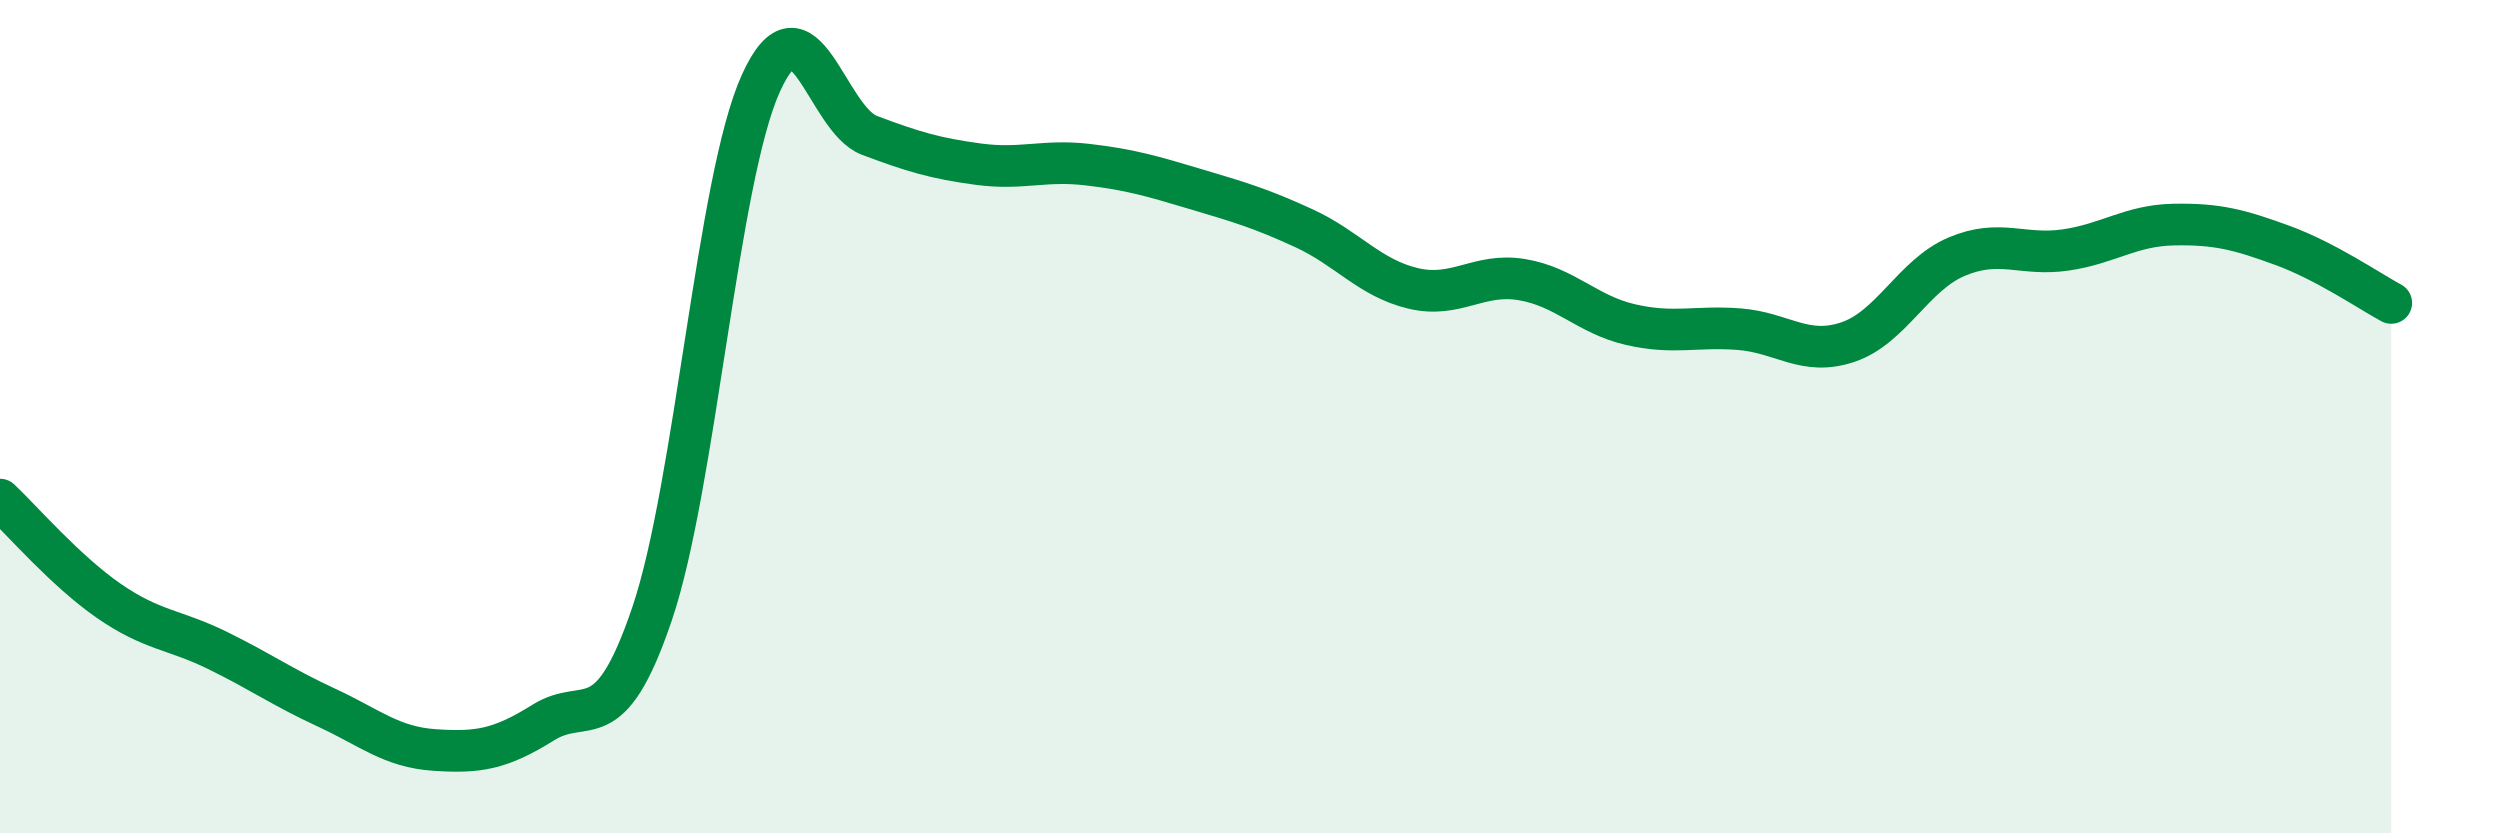
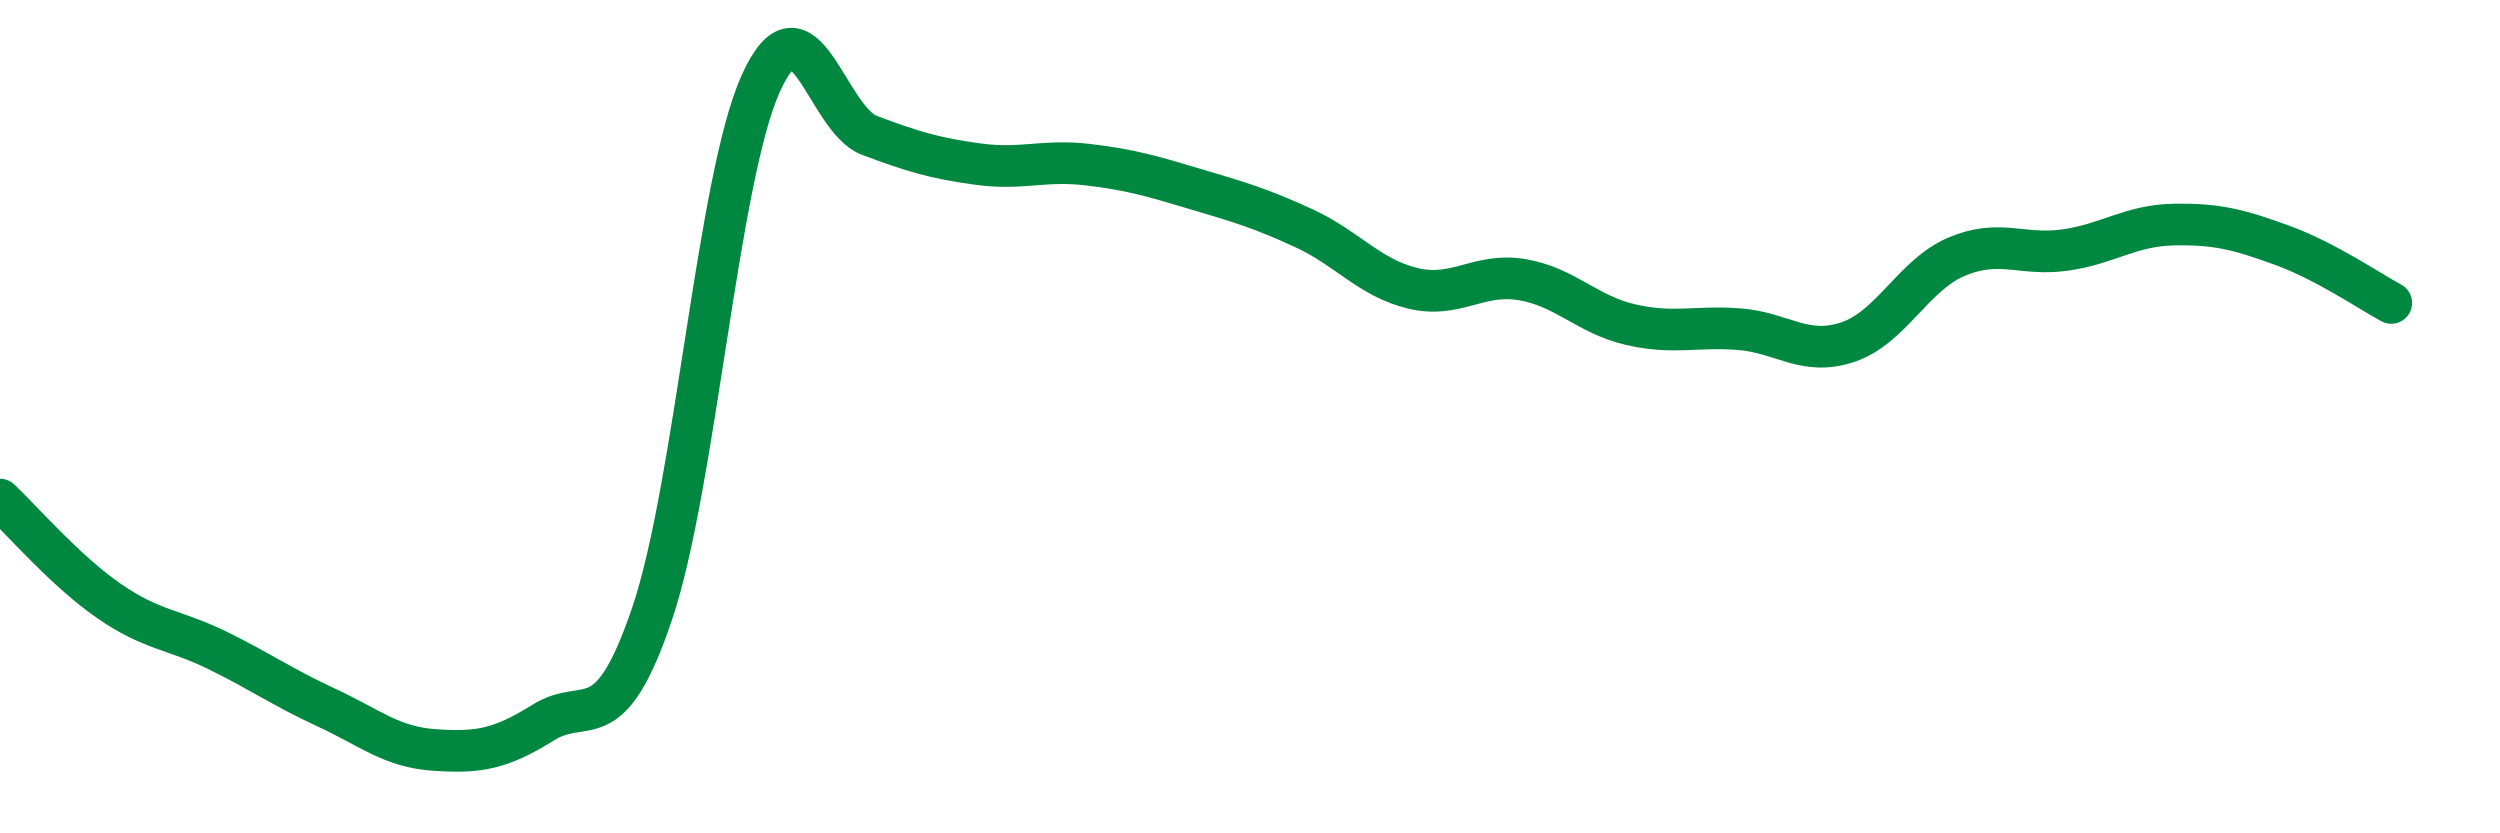
<svg xmlns="http://www.w3.org/2000/svg" width="60" height="20" viewBox="0 0 60 20">
-   <path d="M 0,11.99 C 0.52,12.48 1.57,13.7 2.61,14.42 C 3.65,15.14 4.18,15.1 5.22,15.61 C 6.26,16.12 6.79,16.5 7.83,16.98 C 8.87,17.46 9.39,17.93 10.43,18 C 11.47,18.07 12,17.99 13.04,17.34 C 14.08,16.69 14.61,17.8 15.65,14.73 C 16.69,11.66 17.22,4.3 18.26,2 C 19.3,-0.3 19.83,2.86 20.87,3.25 C 21.91,3.64 22.44,3.8 23.48,3.94 C 24.52,4.08 25.05,3.83 26.09,3.95 C 27.13,4.07 27.66,4.23 28.7,4.54 C 29.74,4.85 30.26,5 31.3,5.48 C 32.34,5.96 32.87,6.67 33.91,6.92 C 34.95,7.17 35.48,6.54 36.52,6.71 C 37.56,6.88 38.09,7.55 39.13,7.79 C 40.17,8.03 40.7,7.82 41.74,7.9 C 42.78,7.98 43.31,8.56 44.35,8.21 C 45.39,7.86 45.92,6.6 46.96,6.16 C 48,5.72 48.53,6.15 49.57,6 C 50.61,5.85 51.13,5.41 52.17,5.39 C 53.21,5.37 53.74,5.51 54.78,5.89 C 55.82,6.27 56.87,6.99 57.39,7.27L57.39 20L0 20Z" fill="#008740" opacity="0.1" stroke-linecap="round" stroke-linejoin="round" />
  <path d="M 0,11.99 C 0.52,12.48 1.57,13.7 2.61,14.42 C 3.65,15.14 4.18,15.1 5.22,15.61 C 6.26,16.12 6.79,16.5 7.83,16.98 C 8.87,17.46 9.39,17.93 10.43,18 C 11.47,18.07 12,17.99 13.04,17.34 C 14.08,16.69 14.61,17.8 15.65,14.73 C 16.69,11.66 17.22,4.3 18.26,2 C 19.3,-0.3 19.83,2.86 20.87,3.25 C 21.91,3.64 22.44,3.8 23.48,3.94 C 24.52,4.08 25.05,3.83 26.09,3.95 C 27.13,4.07 27.66,4.23 28.7,4.54 C 29.74,4.85 30.26,5 31.3,5.48 C 32.34,5.96 32.87,6.67 33.91,6.92 C 34.95,7.17 35.48,6.54 36.52,6.71 C 37.56,6.88 38.09,7.55 39.13,7.79 C 40.17,8.03 40.7,7.82 41.74,7.9 C 42.78,7.98 43.31,8.56 44.35,8.21 C 45.39,7.86 45.92,6.6 46.96,6.16 C 48,5.72 48.53,6.15 49.57,6 C 50.61,5.85 51.13,5.41 52.17,5.39 C 53.21,5.37 53.74,5.51 54.78,5.89 C 55.82,6.27 56.87,6.99 57.39,7.27" stroke="#008740" stroke-width="1" fill="none" stroke-linecap="round" stroke-linejoin="round" />
</svg>